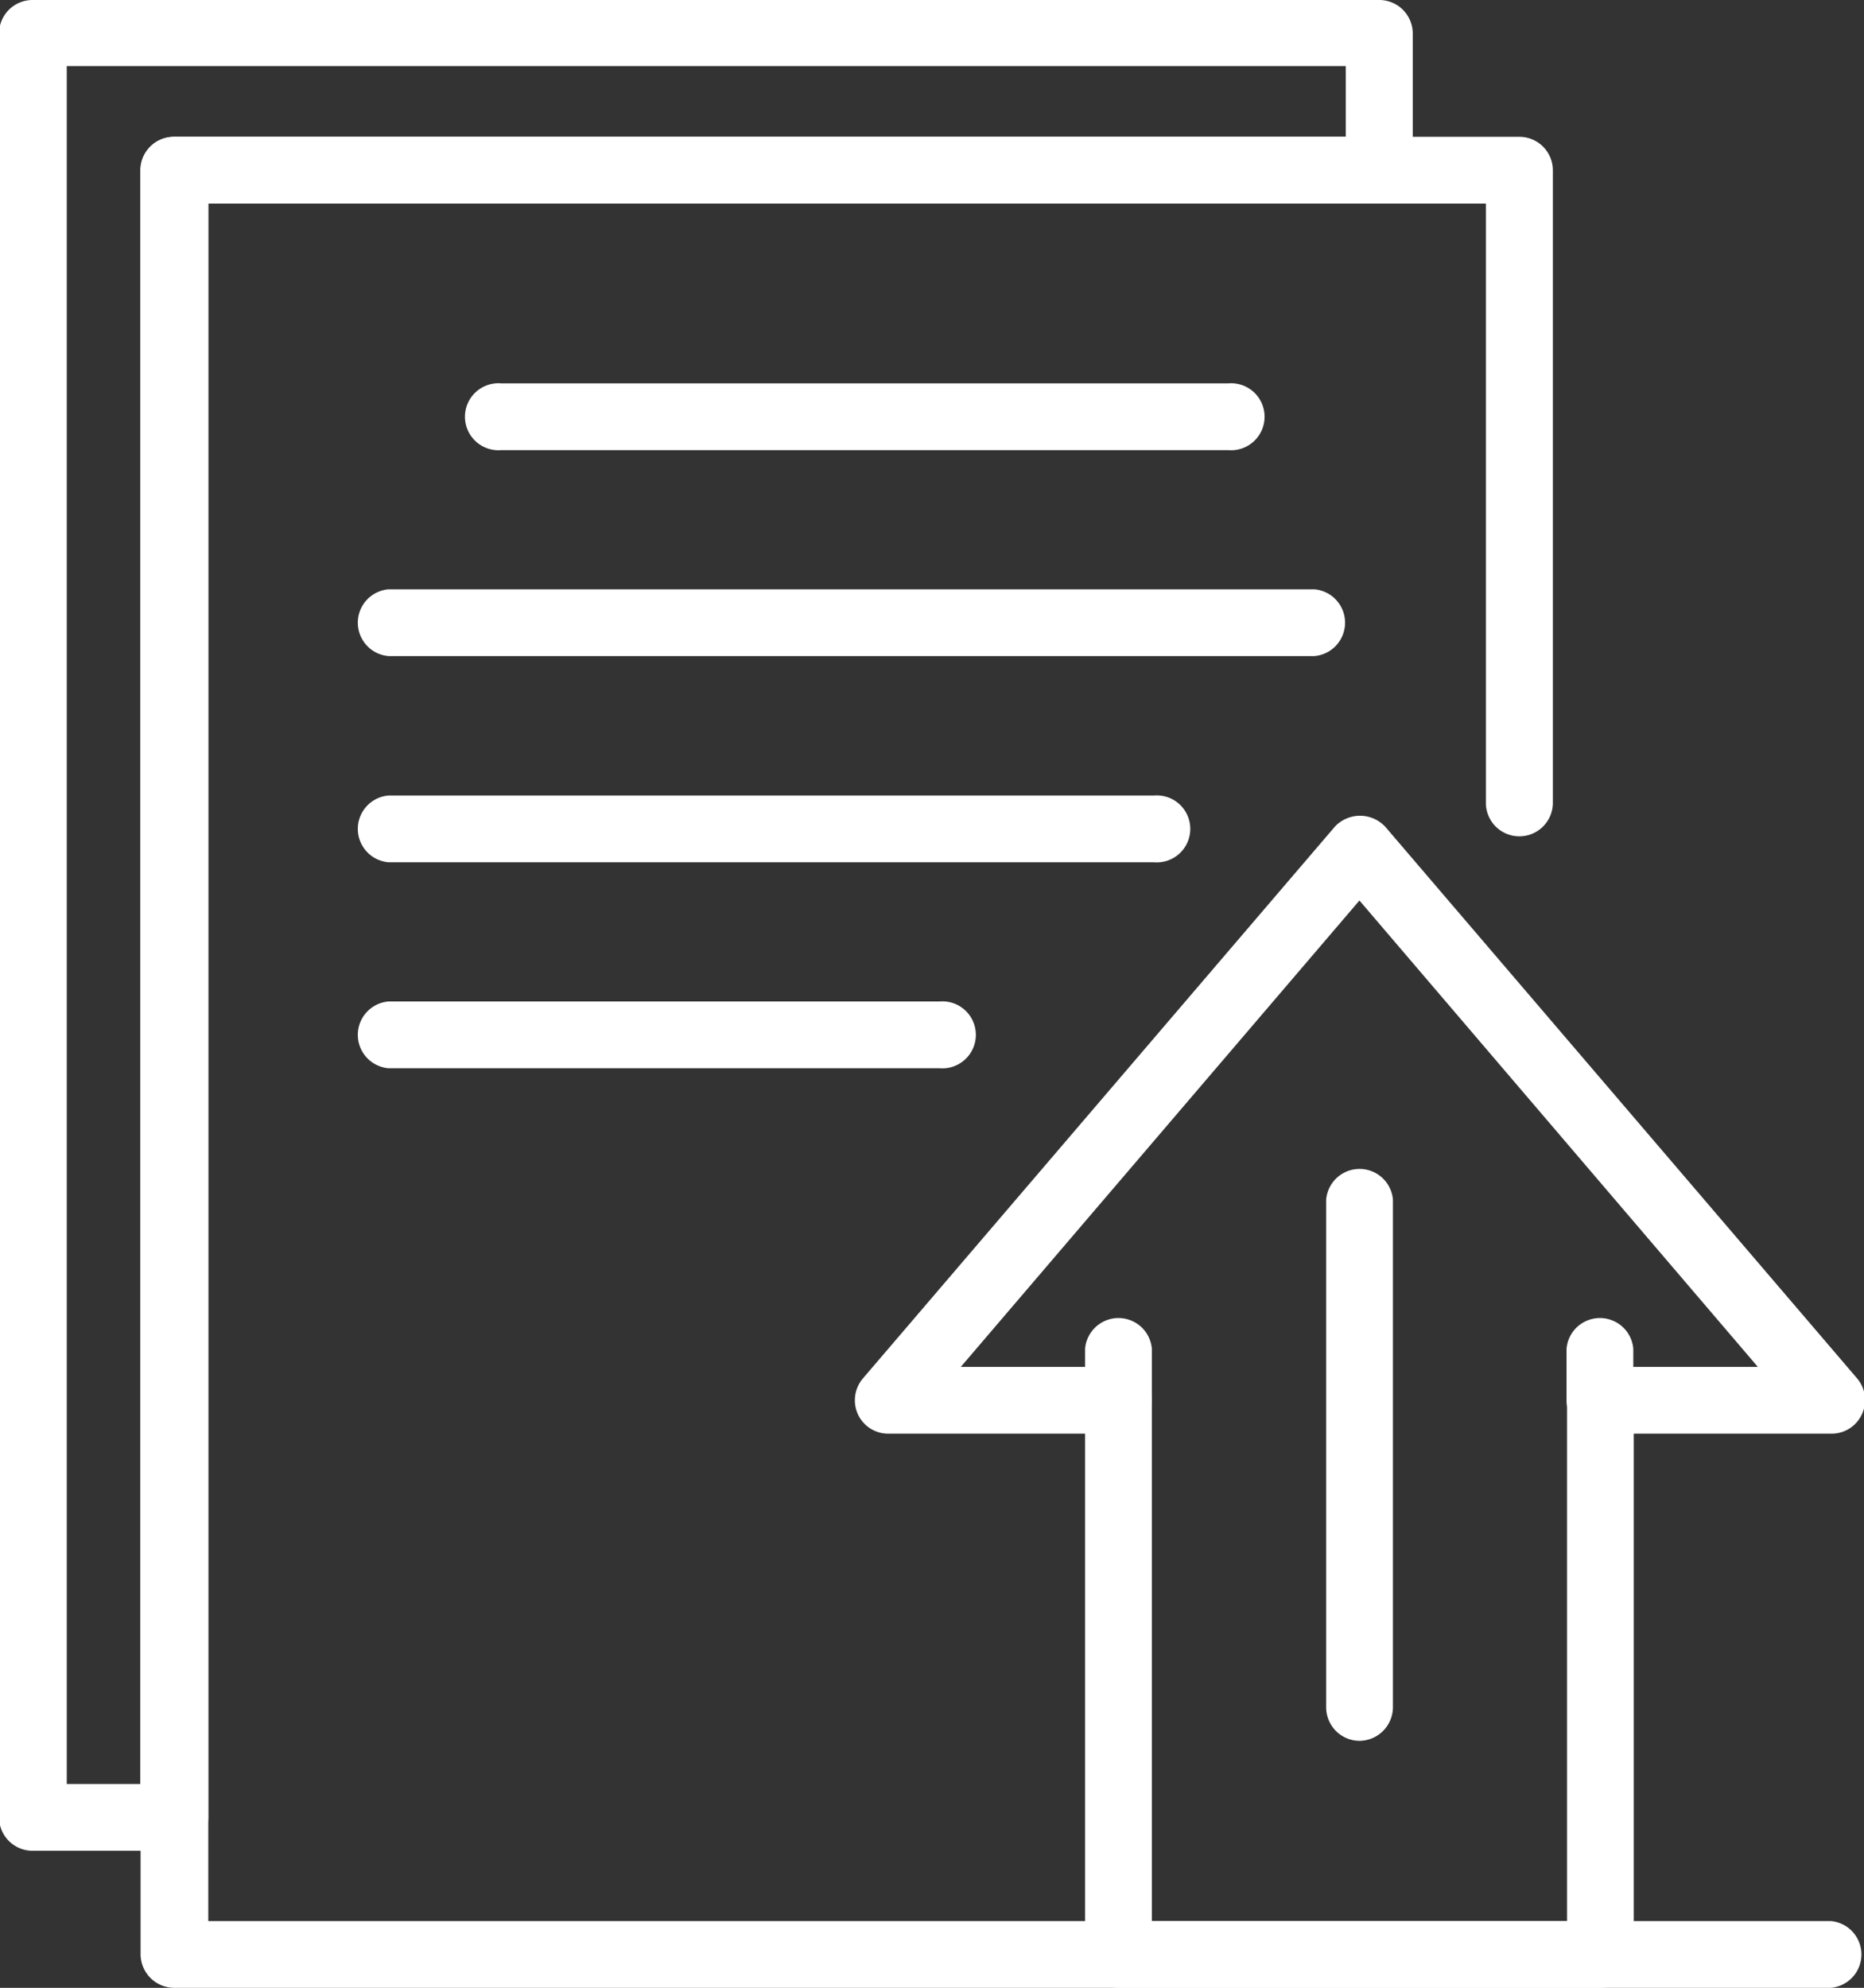
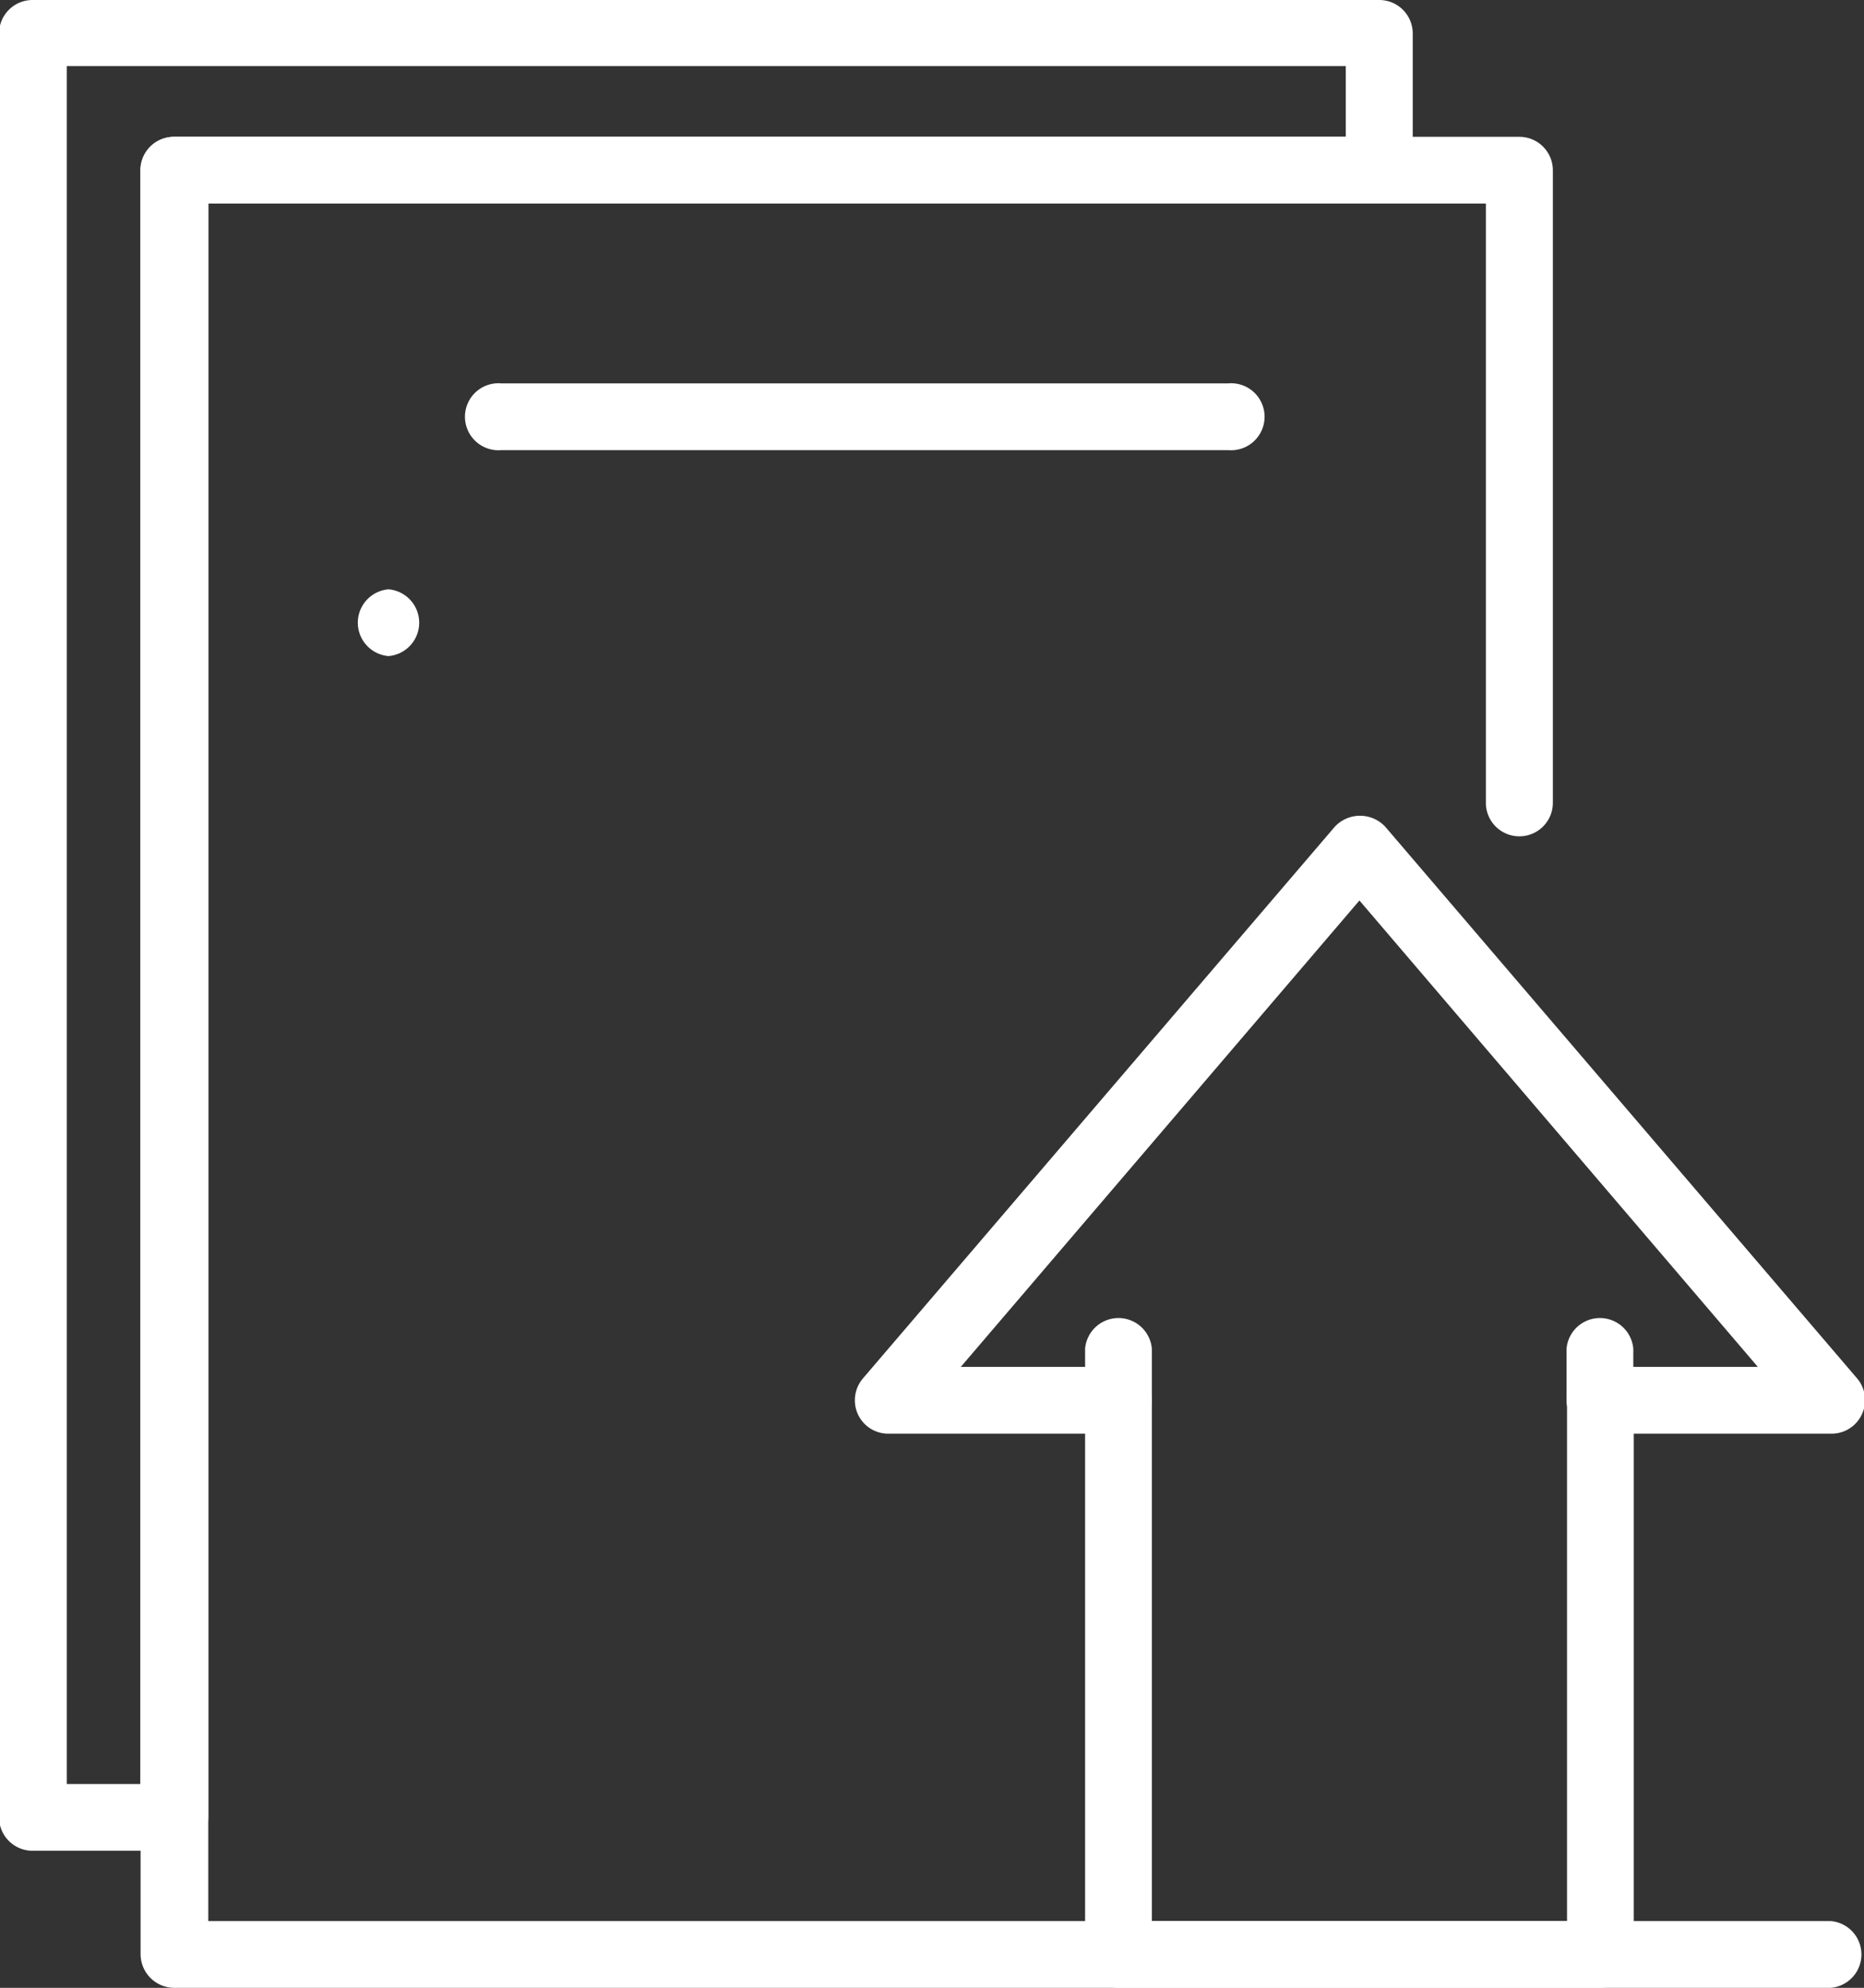
<svg xmlns="http://www.w3.org/2000/svg" id="Layer_1" data-name="Layer 1" width="79.02" height="84.26" viewBox="0 0 79.02 84.26">
  <rect x="0" y="0" width="79.02" height="84.26" fill="#333333" stroke="none" />
  <path d="M18.55,87.28h-6a1.42,1.42,0,0,1-1.42-1.41V10.24a1.42,1.42,0,0,1,1.42-1.41H69.64a1.42,1.42,0,0,1,1.42,1.41v5.81a1.42,1.42,0,0,1-1.42,1.41H20V85.87A1.41,1.41,0,0,1,18.55,87.28ZM14,84.45h3.12V16.05a1.42,1.42,0,0,1,1.42-1.42H68.22v-3H14Z" transform="translate(-11.17 -8.83)" style="fill:#fff" />
  <path d="M88.78,93.09H18.55a1.43,1.43,0,0,1-1.42-1.42V16.05a1.42,1.42,0,0,1,1.42-1.42H75.6A1.42,1.42,0,0,1,77,16.05V42.86a1.42,1.42,0,0,1-2.84,0V17.46H20v72.8H88.78a1.42,1.42,0,0,1,0,2.83Z" transform="translate(-11.17 -8.83)" style="fill:#fff" />
  <path d="M63.24,27.91H32.42a1.42,1.42,0,1,1,0-2.83H63.24a1.42,1.42,0,1,1,0,2.83Z" transform="translate(-11.17 -8.83)" style="fill:#fff" />
-   <path d="M66.89,36.64H27.64a1.42,1.42,0,0,1,0-2.83H66.89a1.42,1.42,0,0,1,0,2.83Z" transform="translate(-11.17 -8.83)" style="fill:#fff" />
-   <path d="M60.09,45.38H27.64a1.42,1.42,0,0,1,0-2.83H60.09a1.42,1.42,0,1,1,0,2.83Z" transform="translate(-11.17 -8.83)" style="fill:#fff" />
-   <path d="M51,54.11H27.64a1.42,1.42,0,0,1,0-2.83H51a1.42,1.42,0,1,1,0,2.83Z" transform="translate(-11.17 -8.83)" style="fill:#fff" />
+   <path d="M66.89,36.64H27.64a1.42,1.42,0,0,1,0-2.83a1.42,1.42,0,0,1,0,2.83Z" transform="translate(-11.17 -8.83)" style="fill:#fff" />
  <path d="M79,93.09H58.59a1.43,1.43,0,0,1-1.42-1.42V69.6H48.83a1.41,1.41,0,0,1-1.29-.82,1.43,1.43,0,0,1,.21-1.52l20-23.38a1.46,1.46,0,0,1,2.15,0l20,23.38a1.42,1.42,0,0,1,.2,1.52,1.41,1.41,0,0,1-1.28.82H80.43V91.67A1.42,1.42,0,0,1,79,93.09ZM60,90.26H77.6V68.18A1.41,1.41,0,0,1,79,66.77h6.69L68.8,47,51.9,66.77h6.69A1.41,1.41,0,0,1,60,68.18Z" transform="translate(-11.17 -8.83)" style="fill:#fff" />
  <path d="M58.59,69.6a1.43,1.43,0,0,1-1.42-1.42V66A1.42,1.42,0,0,1,60,66v2.23A1.42,1.42,0,0,1,58.59,69.6Z" transform="translate(-11.17 -8.83)" style="fill:#fff" />
  <path d="M79,69.6a1.42,1.42,0,0,1-1.42-1.42V66a1.42,1.42,0,0,1,2.83,0v2.23A1.42,1.42,0,0,1,79,69.6Z" transform="translate(-11.17 -8.83)" style="fill:#fff" />
-   <path d="M68.8,82.62a1.42,1.42,0,0,1-1.41-1.42V59.68a1.42,1.42,0,0,1,2.83,0V81.2A1.43,1.43,0,0,1,68.8,82.62Z" transform="translate(-11.17 -8.83)" style="fill:#fff" />
</svg>